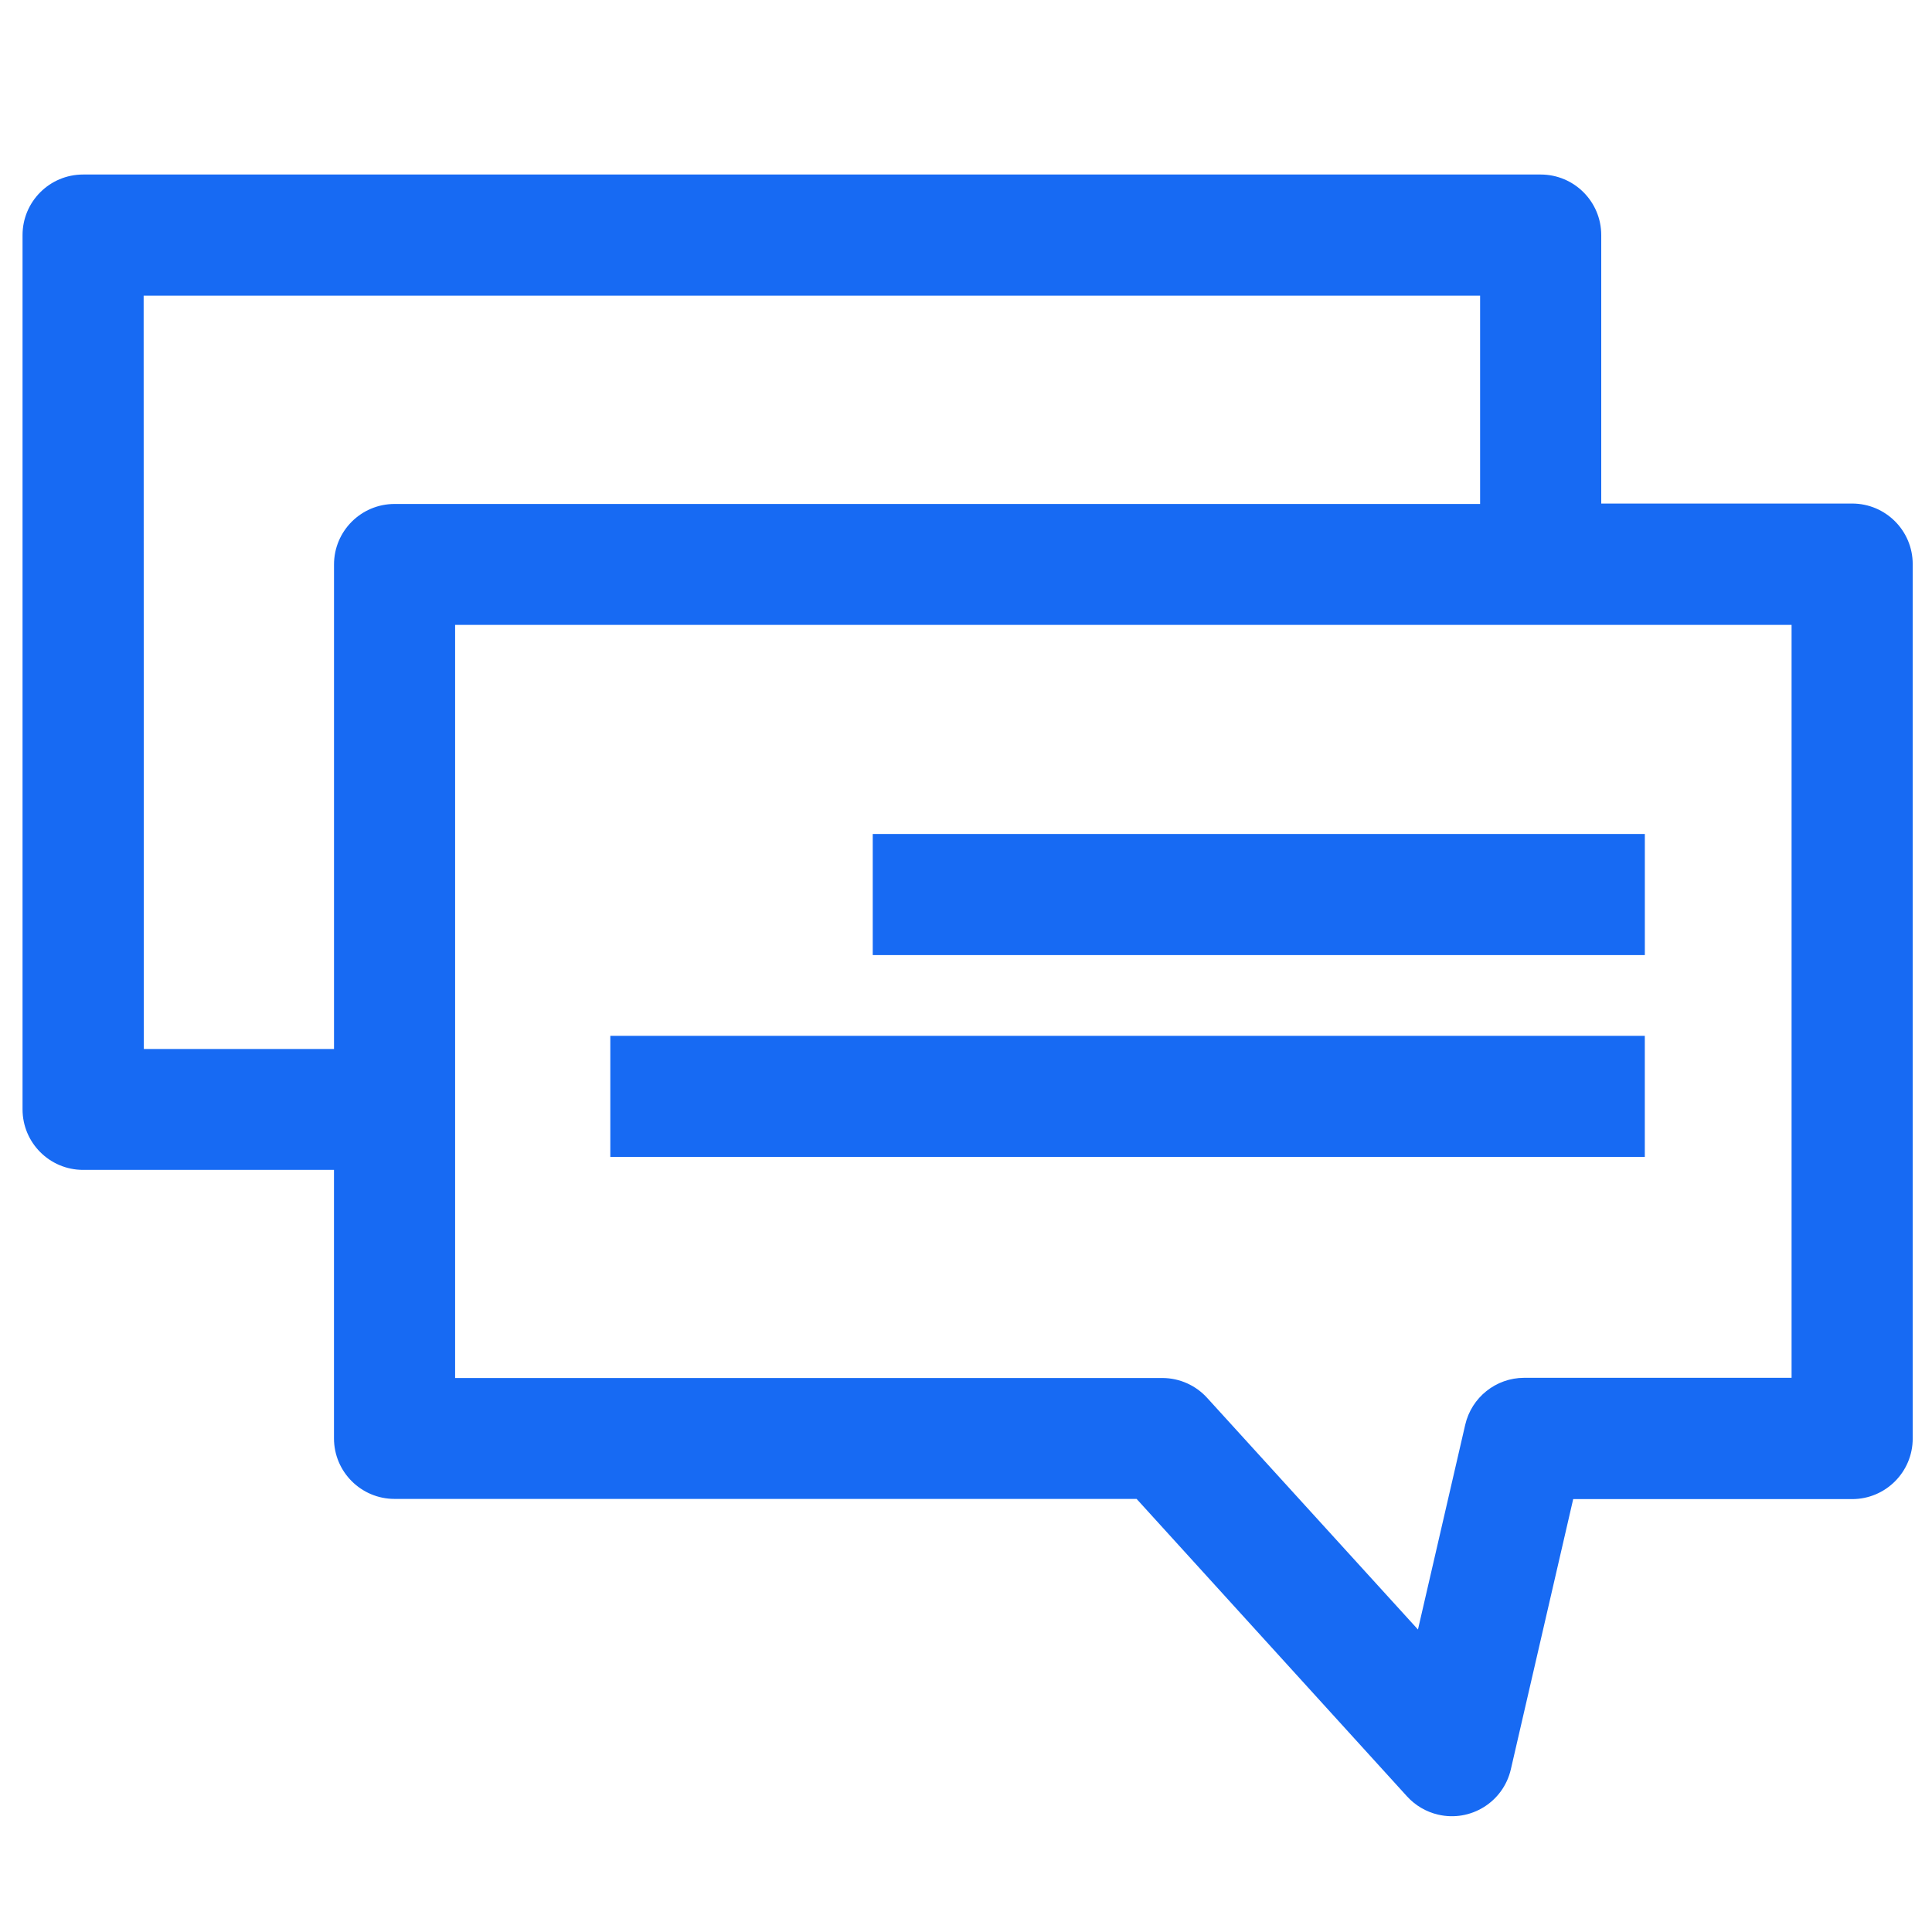
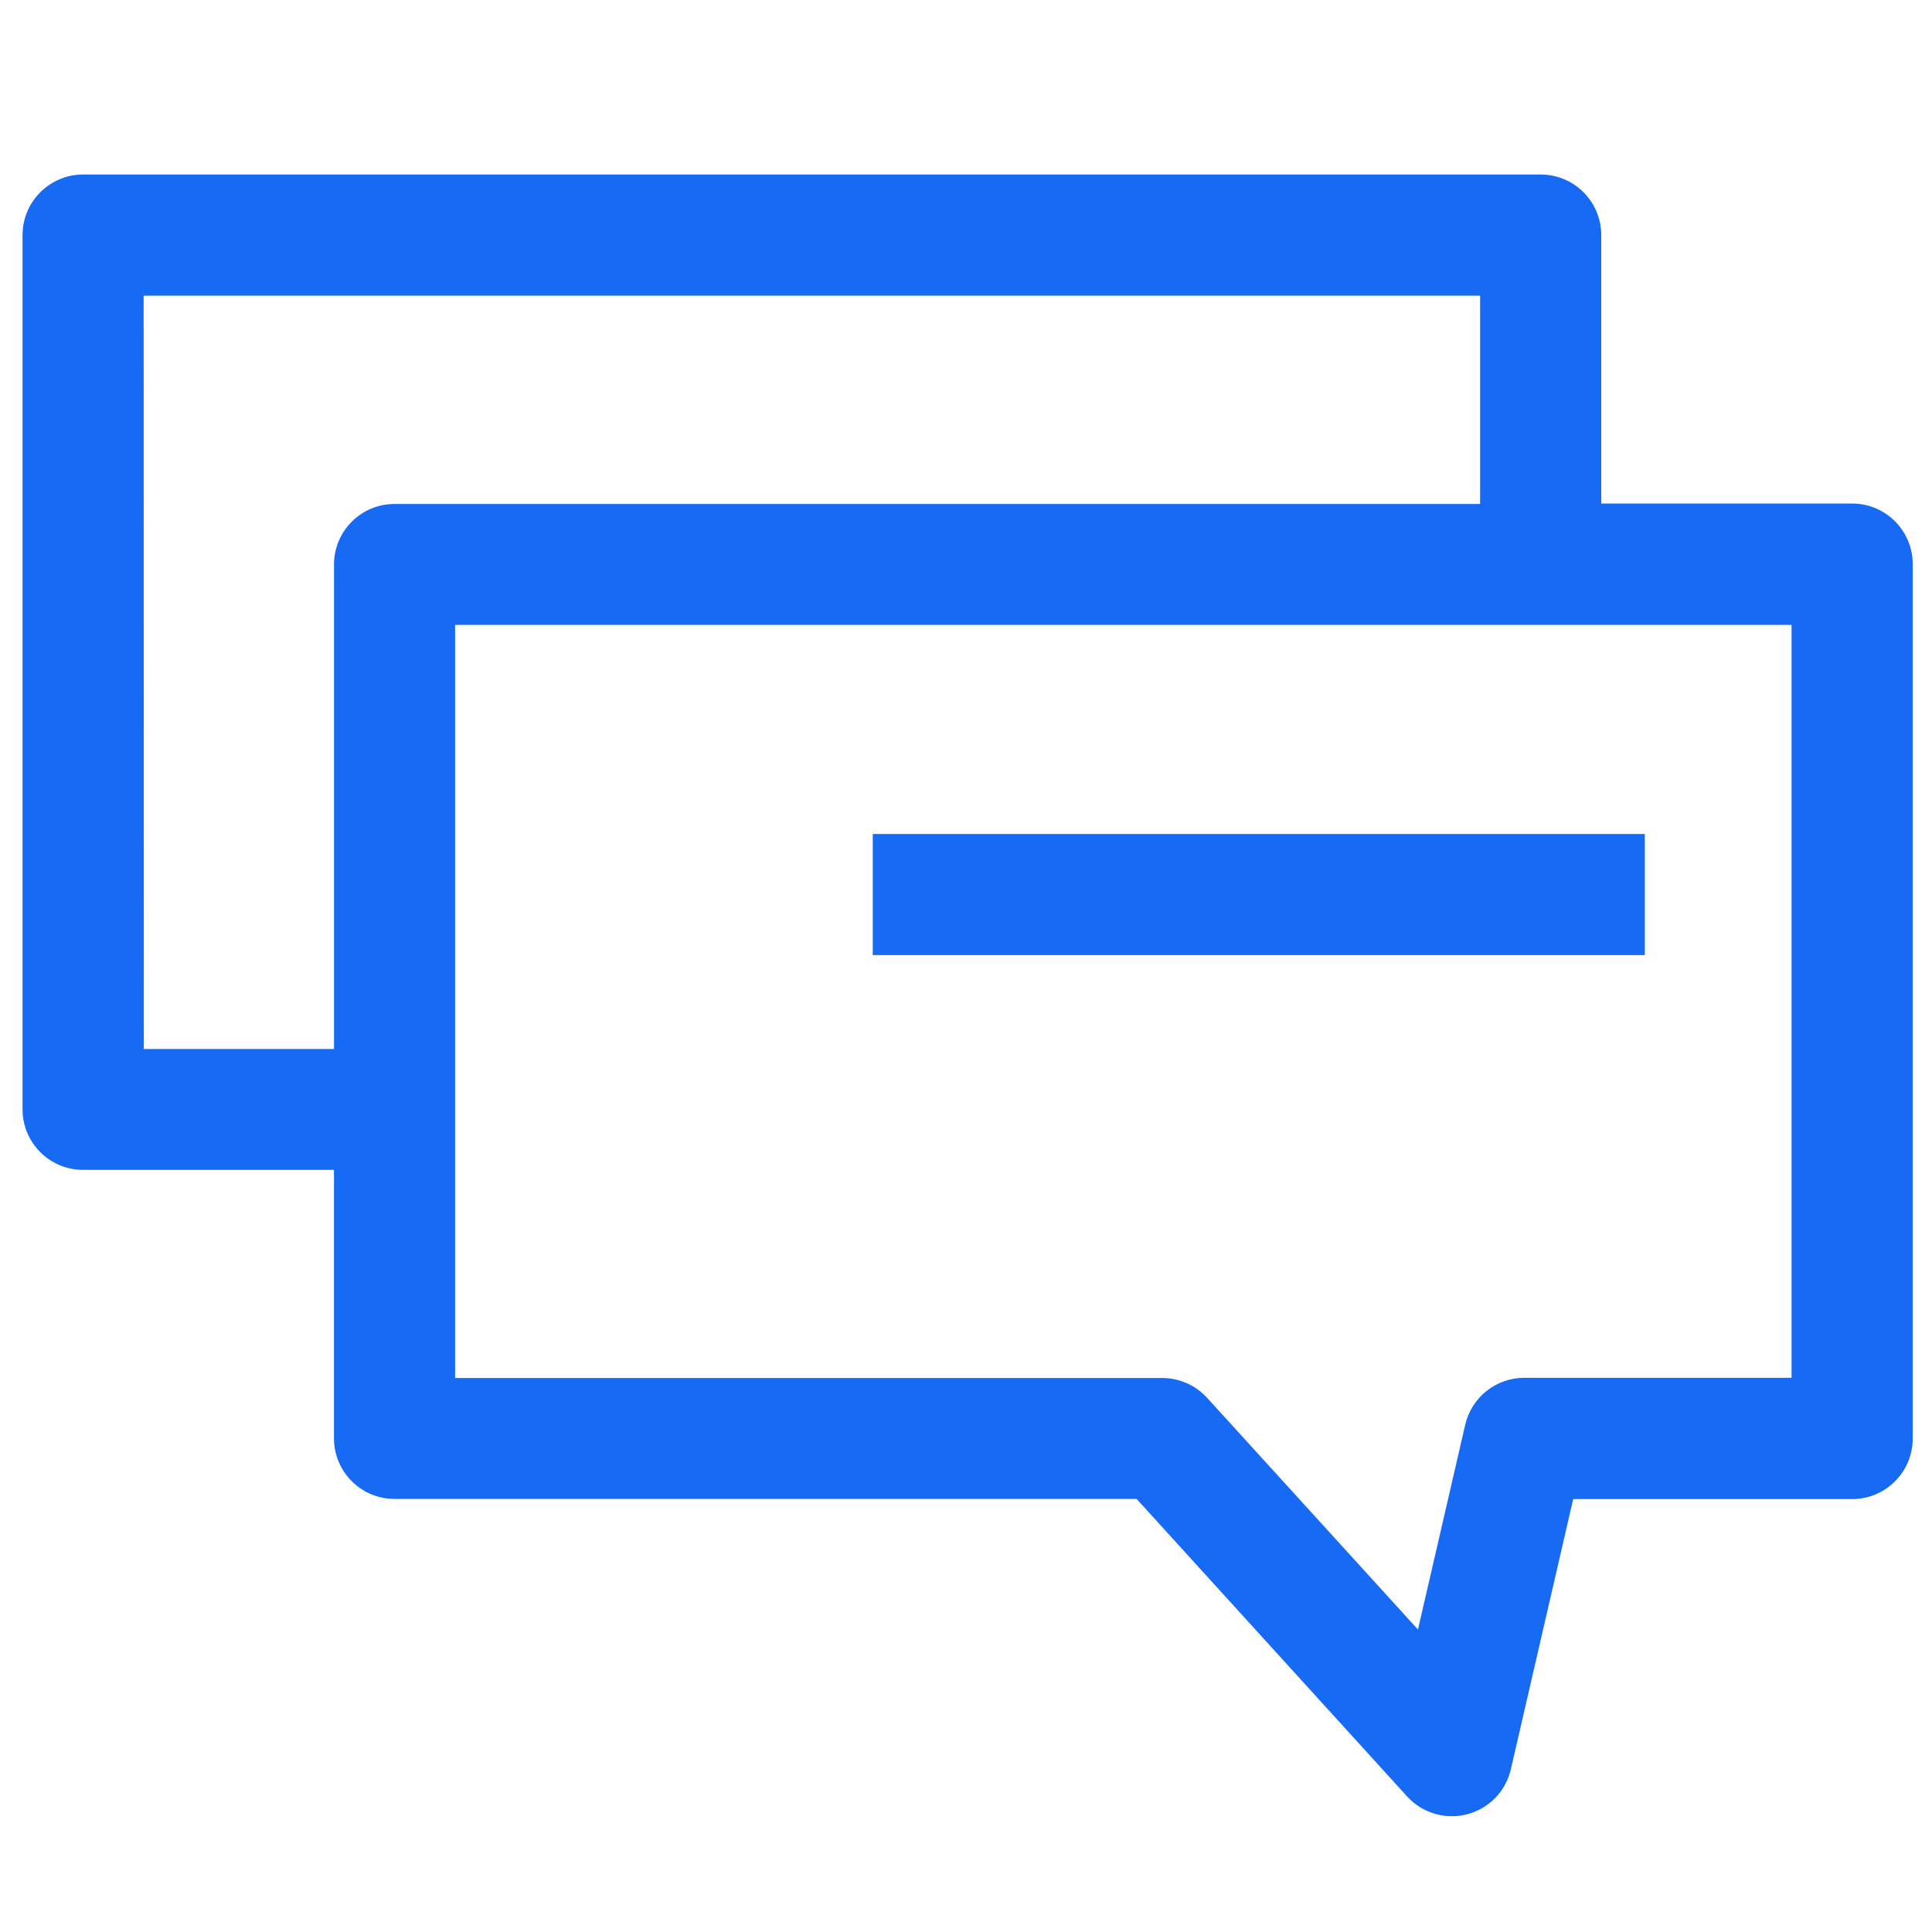
<svg xmlns="http://www.w3.org/2000/svg" id="Layer_1" data-name="Layer 1" viewBox="0 0 600 600">
  <defs>
    <style>
      .cls-1 {
        fill: #176af3;
      }
    </style>
  </defs>
  <g id="SvgjsG1457">
    <g id="SvgjsG1458">
      <path class="cls-1" d="M7,344.51V73.01c0-10.39,8.42-18.81,18.81-18.81H478.47c10.39,0,18.81,8.42,18.81,18.81v83.37h77.92c10.39,0,18.81,8.42,18.81,18.81V446.75c0,10.39-8.42,18.81-18.81,18.81h-86.63l-19.37,83.94c-2.35,10.12-12.46,16.41-22.58,14.05-3.71-.86-7.08-2.84-9.64-5.65l-84-92.4H122.53c-10.39,0-18.81-8.42-18.81-18.81v-83.37H25.81c-10.39,0-18.81-8.42-18.81-18.81Zm134.34,83.44h219.72c5.32,.03,10.37,2.31,13.92,6.27l65.38,71.84,14.67-63.56c1.96-8.54,9.55-14.59,18.3-14.61h83.06V194.06H141.34v233.88Zm-96.66-102.18h59.05V175.32c0-10.39,8.42-18.81,18.81-18.81H459.66V91.82H44.61l.06,233.95Z" />
      <rect class="cls-1" x="271.04" y="259" width="239.78" height="37.61" />
-       <rect class="cls-1" x="189.54" y="321.69" width="321.27" height="37.61" />
    </g>
  </g>
</svg>